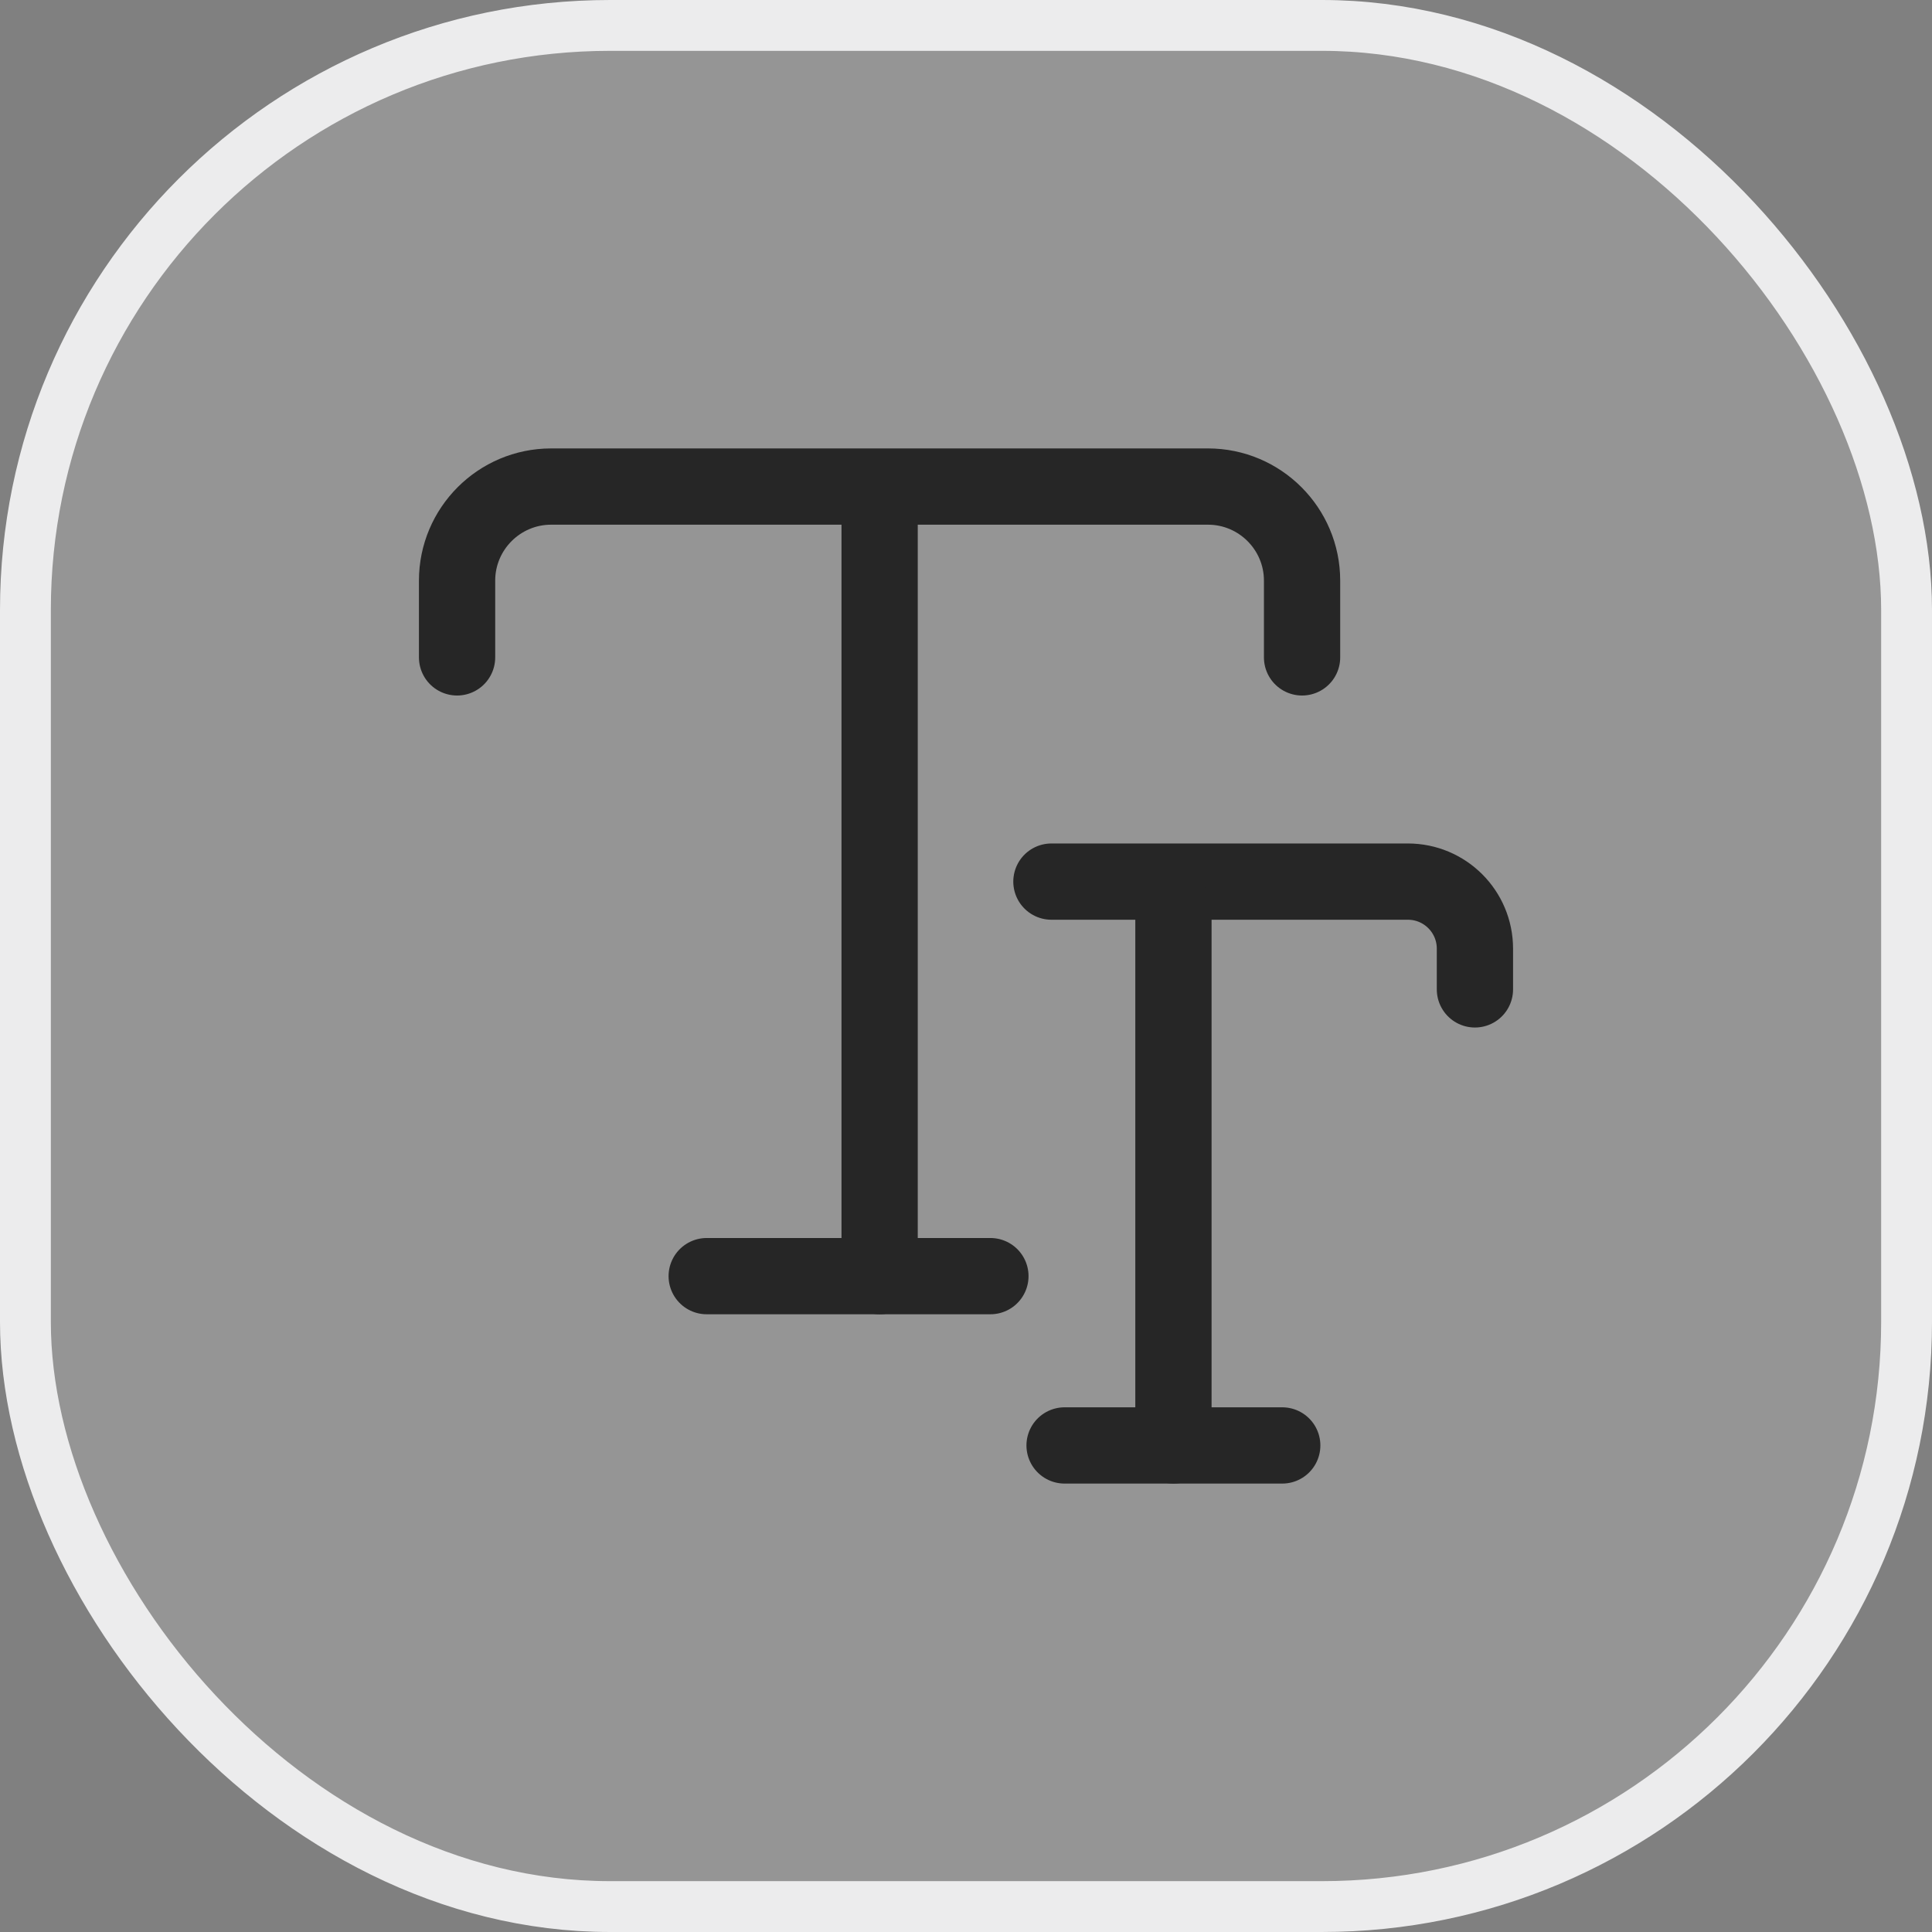
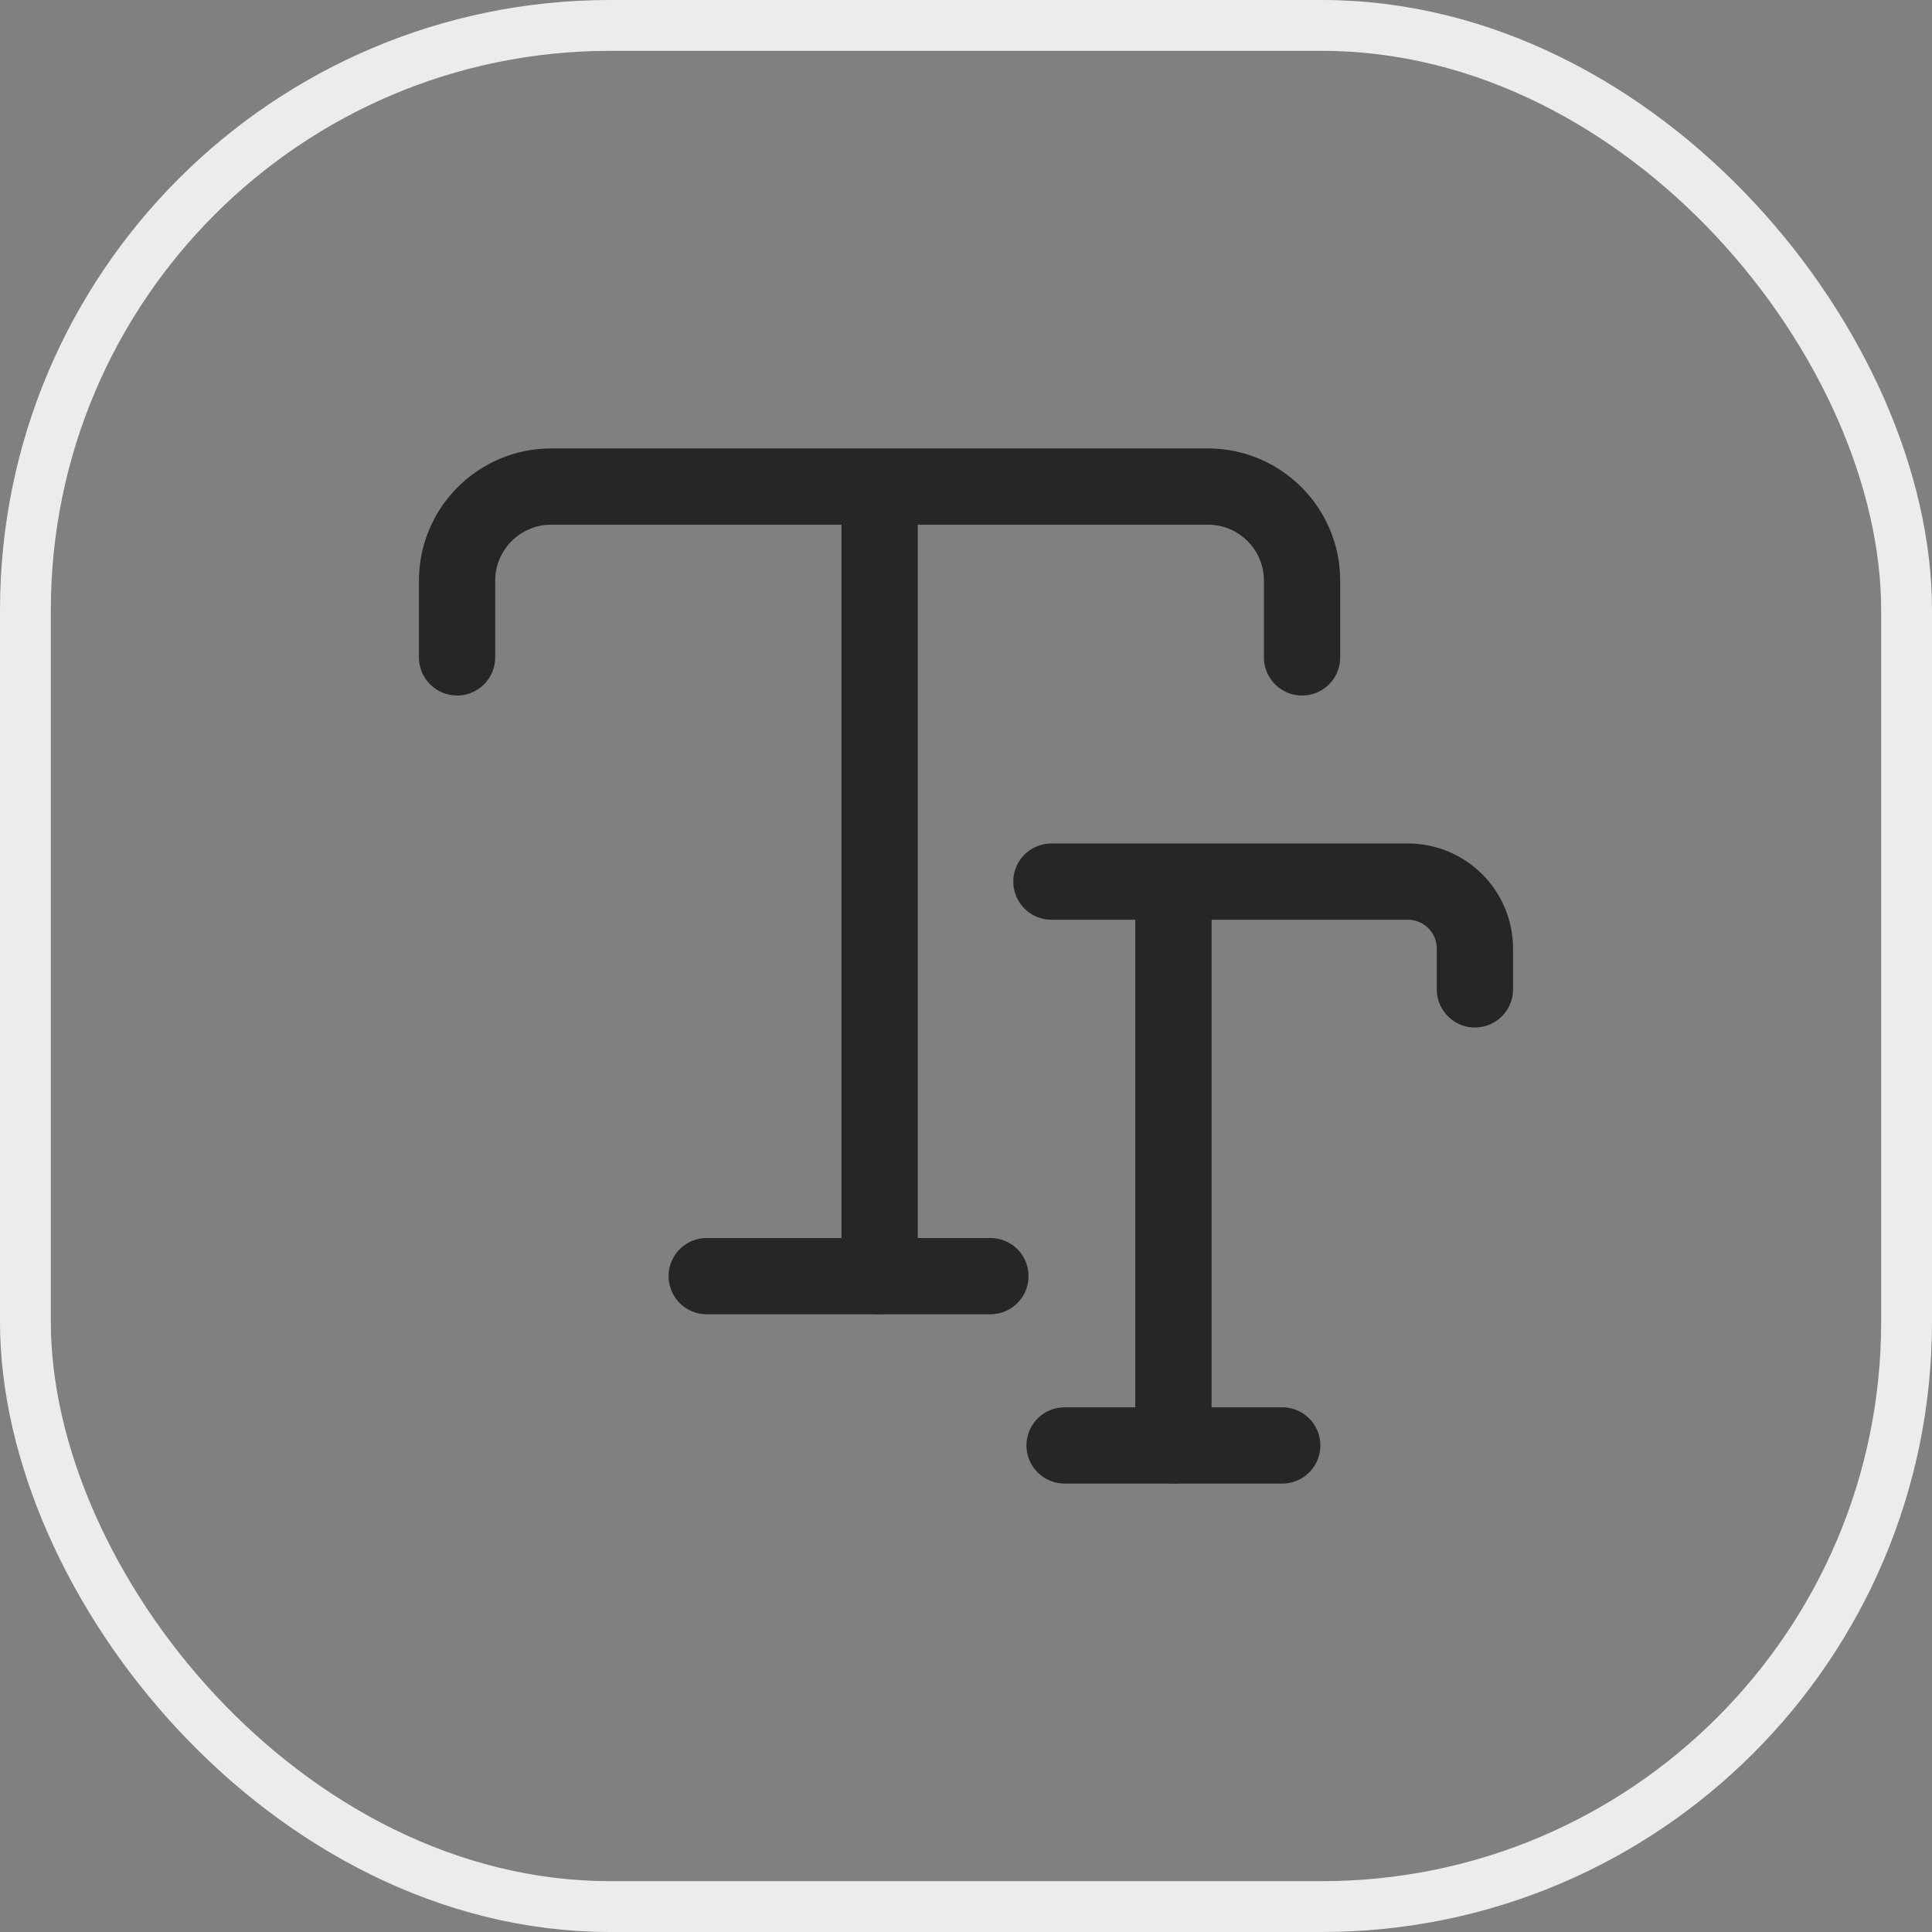
<svg xmlns="http://www.w3.org/2000/svg" width="38" height="38" viewBox="0 0 38 38" fill="none">
  <rect x="0" y="0" width="38" height="38" fill="#808080" stroke="none" />
-   <rect x="0.5" y="0.5" width="37" height="37" rx="11.5" fill="#959595" />
  <rect x="0.5" y="0.5" width="37" height="37" rx="11.5" stroke="#ECECED" />
  <path d="M8.99 12.93V11.42C8.99 10.4 9.82 9.57 10.84 9.57H23.76C24.78 9.57 25.61 10.4 25.61 11.42V12.93" stroke="#262626" stroke-width="1.5" stroke-linecap="round" stroke-linejoin="round" />
  <path d="M17.301 25.1V10.32" stroke="#262626" stroke-width="1.5" stroke-linecap="round" stroke-linejoin="round" />
  <path d="M13.9 25.1H19.48" stroke="#262626" stroke-width="1.5" stroke-linecap="round" stroke-linejoin="round" />
  <path d="M20.68 17.34H27.69C28.42 17.34 29.01 17.93 29.01 18.66V19.46" stroke="#262626" stroke-width="1.5" stroke-linecap="round" stroke-linejoin="round" />
  <path d="M23.08 28.43V17.87" stroke="#262626" stroke-width="1.5" stroke-linecap="round" stroke-linejoin="round" />
  <path d="M20.939 28.43H25.22" stroke="#262626" stroke-width="1.5" stroke-linecap="round" stroke-linejoin="round" />
</svg>